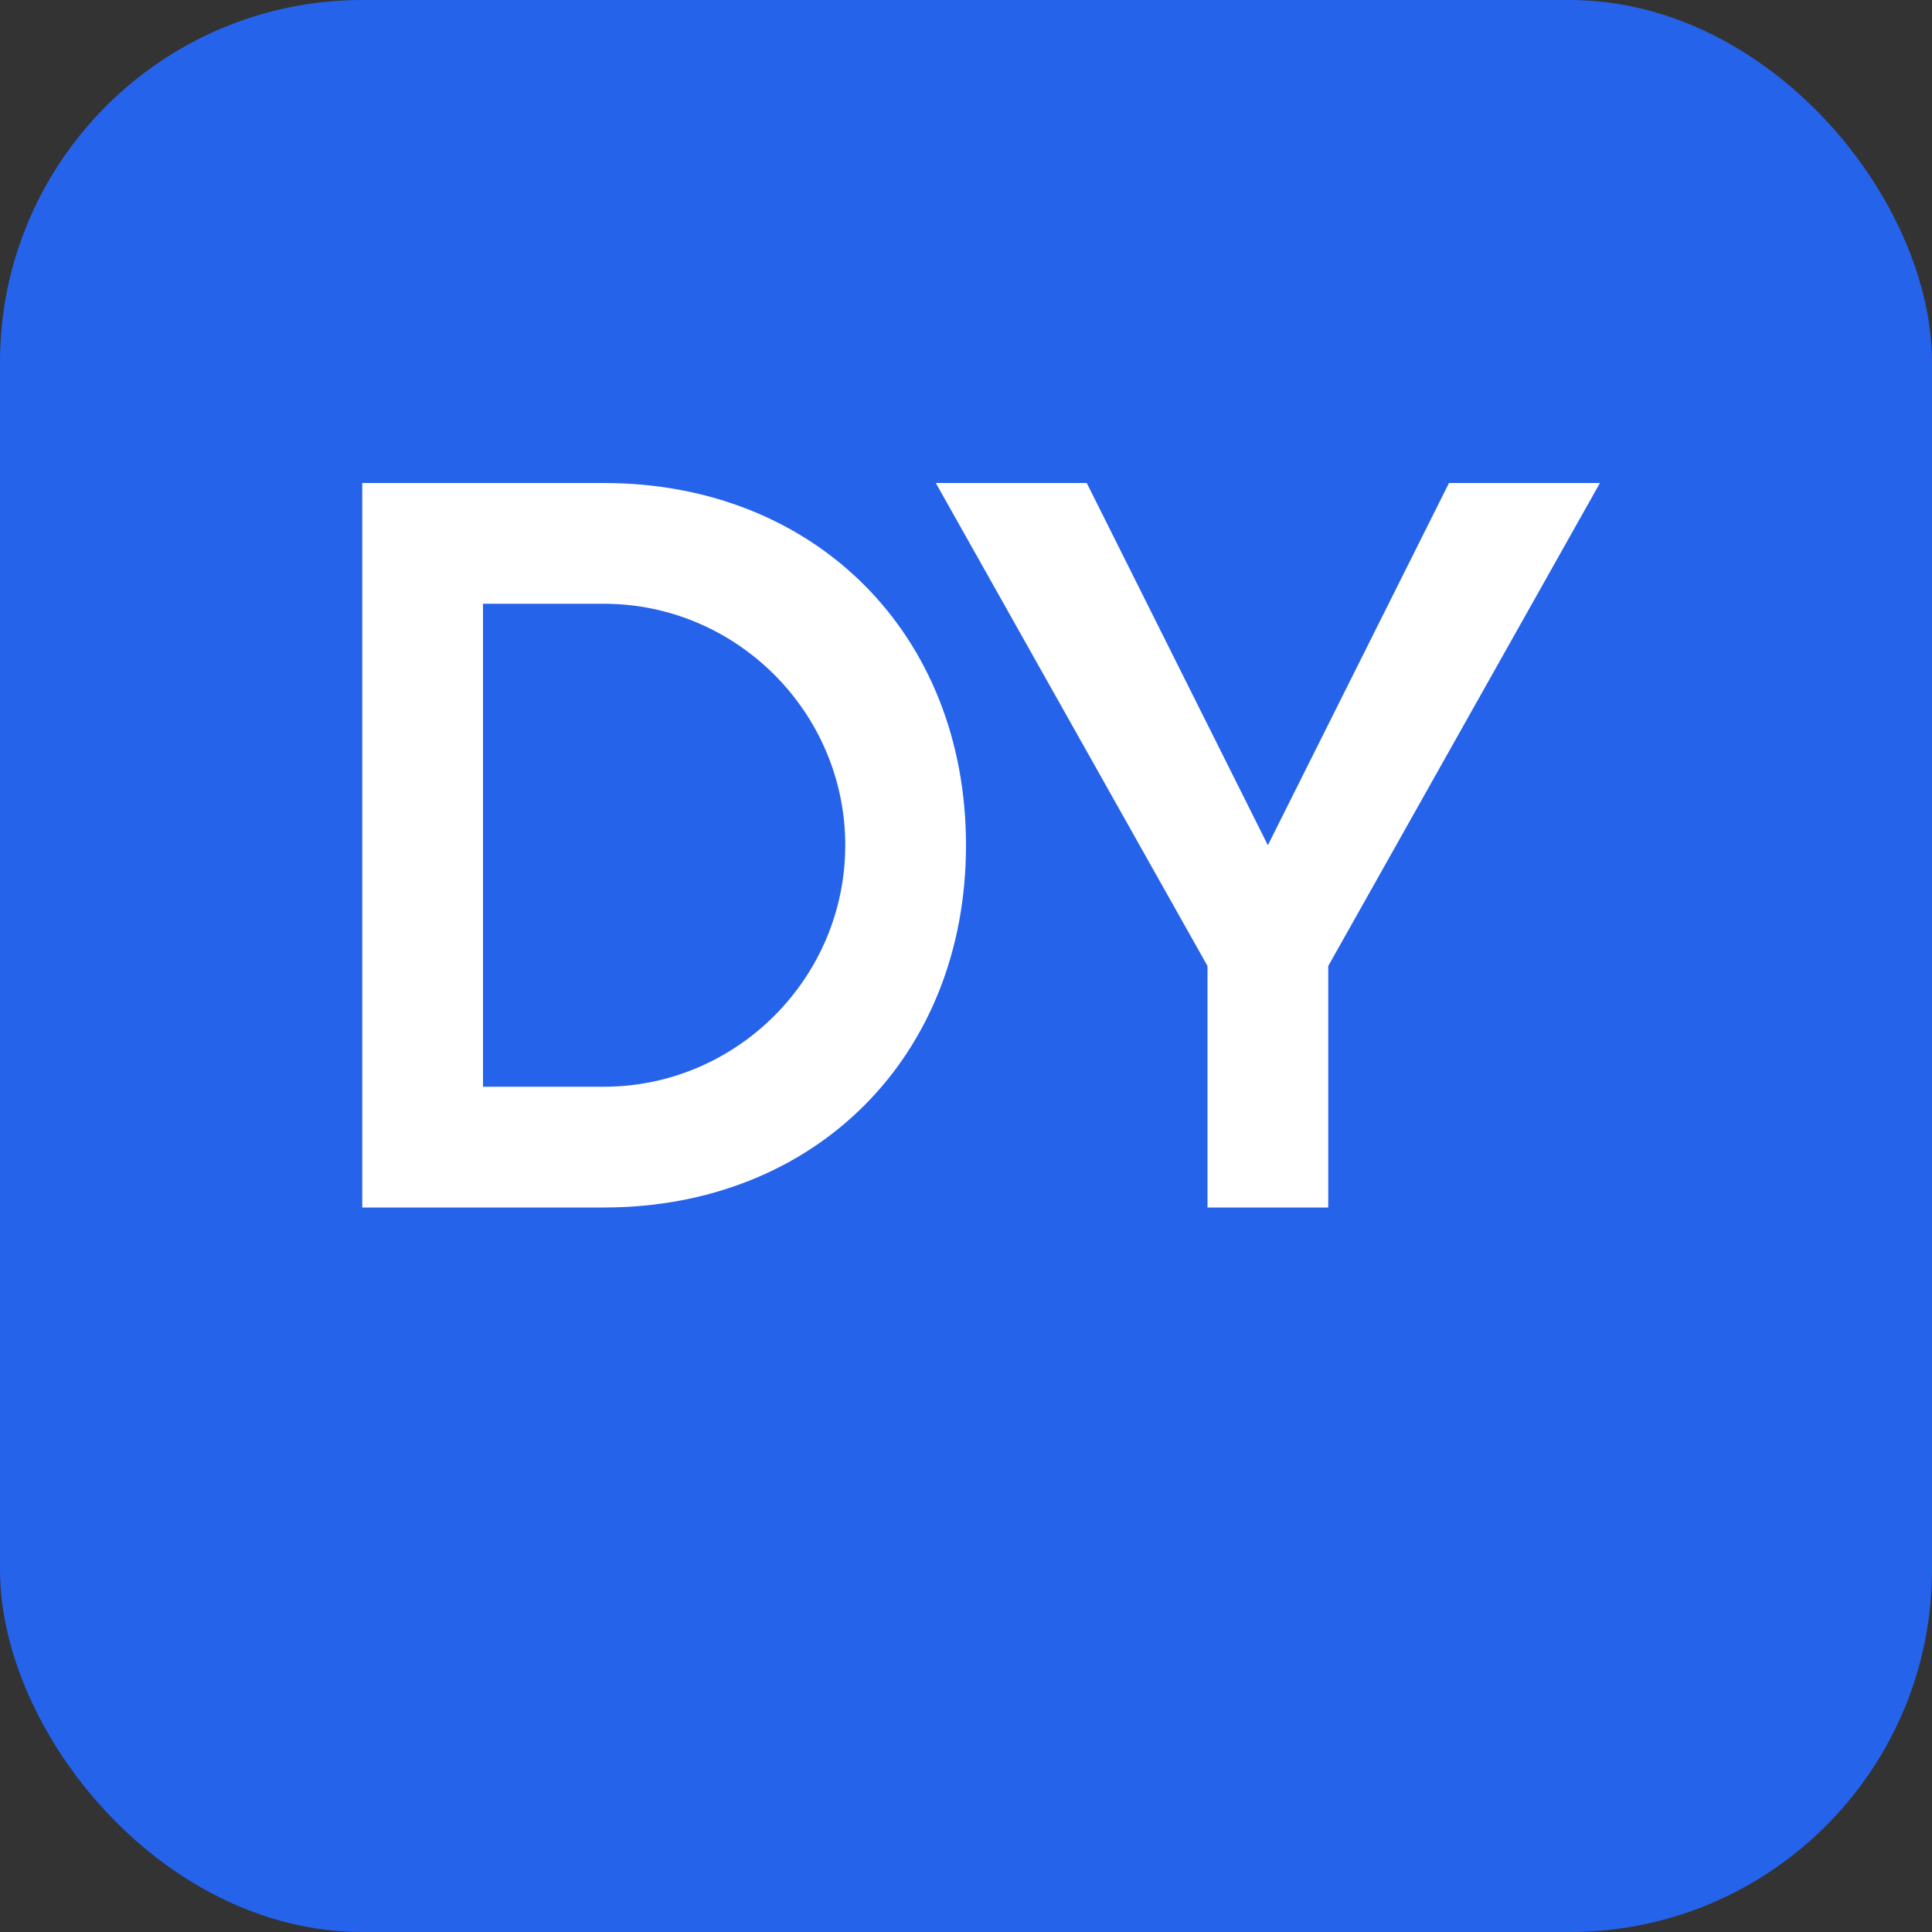
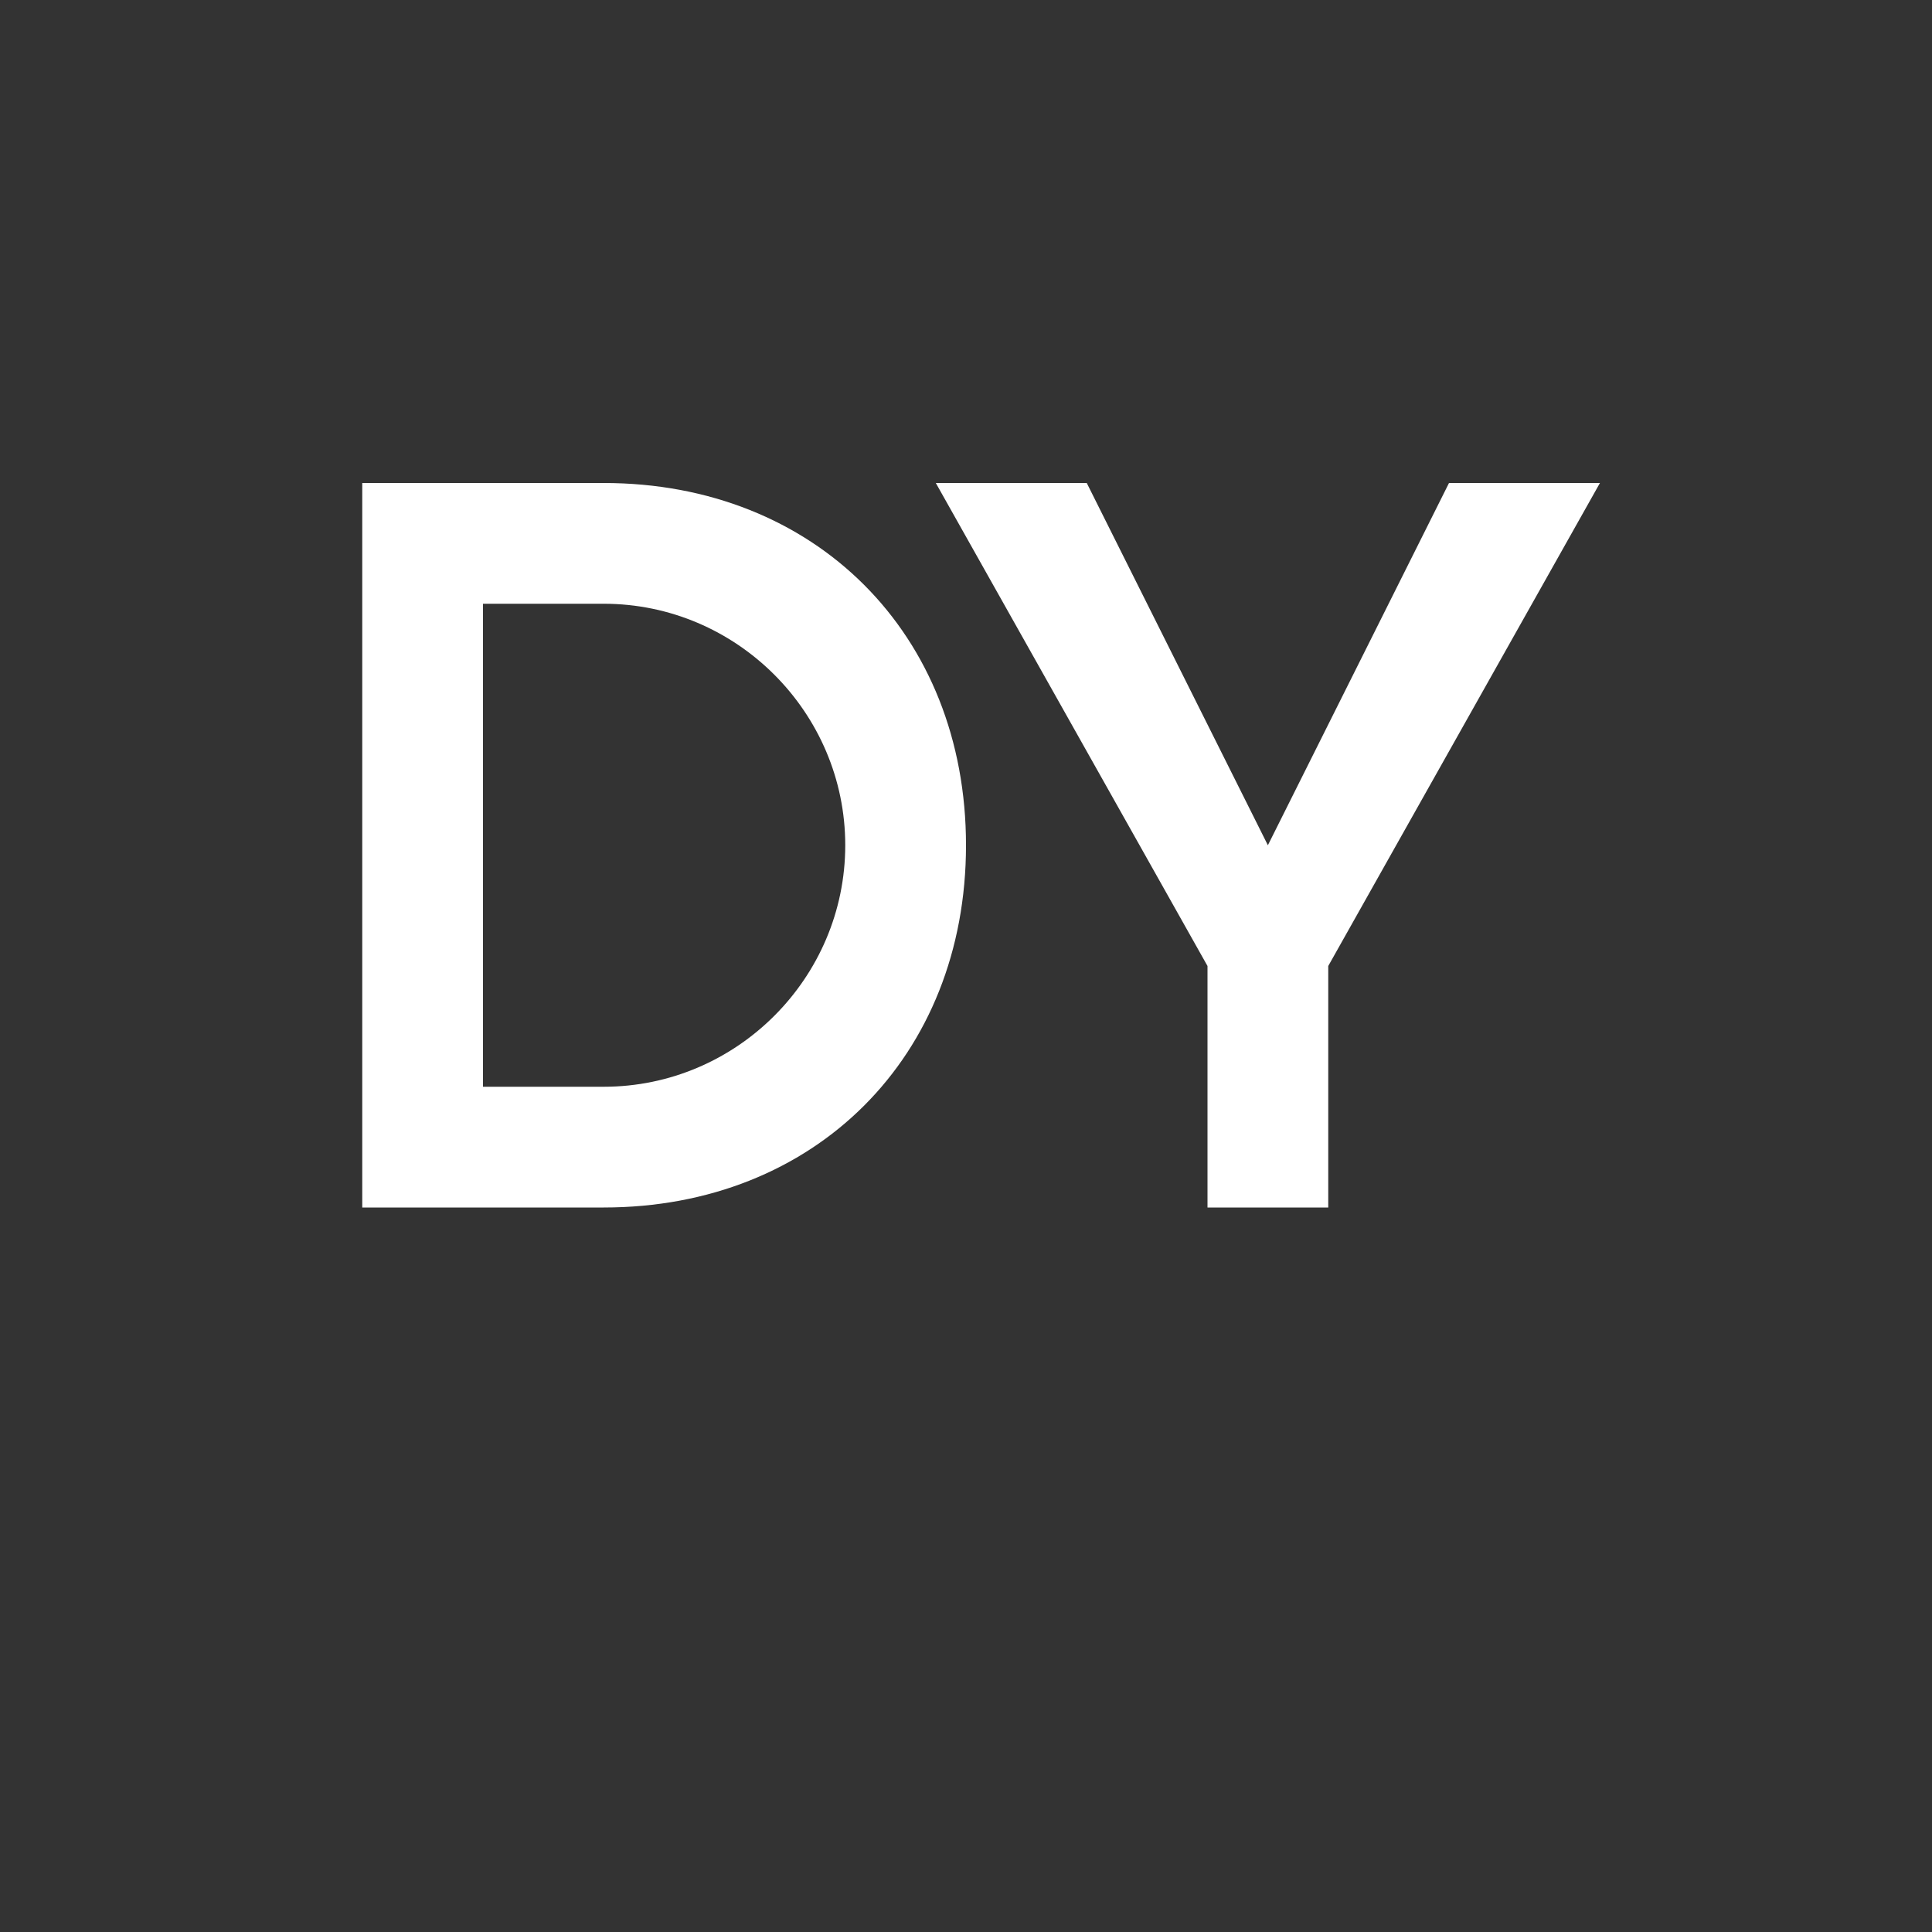
<svg xmlns="http://www.w3.org/2000/svg" width="32" height="32" viewBox="0 0 32 32">
  <rect x="0" y="0" width="32" height="32" fill="#333333" stroke="none" />
-   <rect width="32" height="32" rx="6" fill="#2563eb" />
  <path d="M6 8h4c3.5 0 6 2.5 6 6s-2.5 6-6 6H6V8zm2 2v8h2c2.2 0 4-1.8 4-4s-1.8-4-4-4H8z" fill="white" />
  <path d="M18 8l3 6 3-6h2.5l-4.5 8v4h-2v-4l-4.5-8H18z" fill="white" />
</svg>